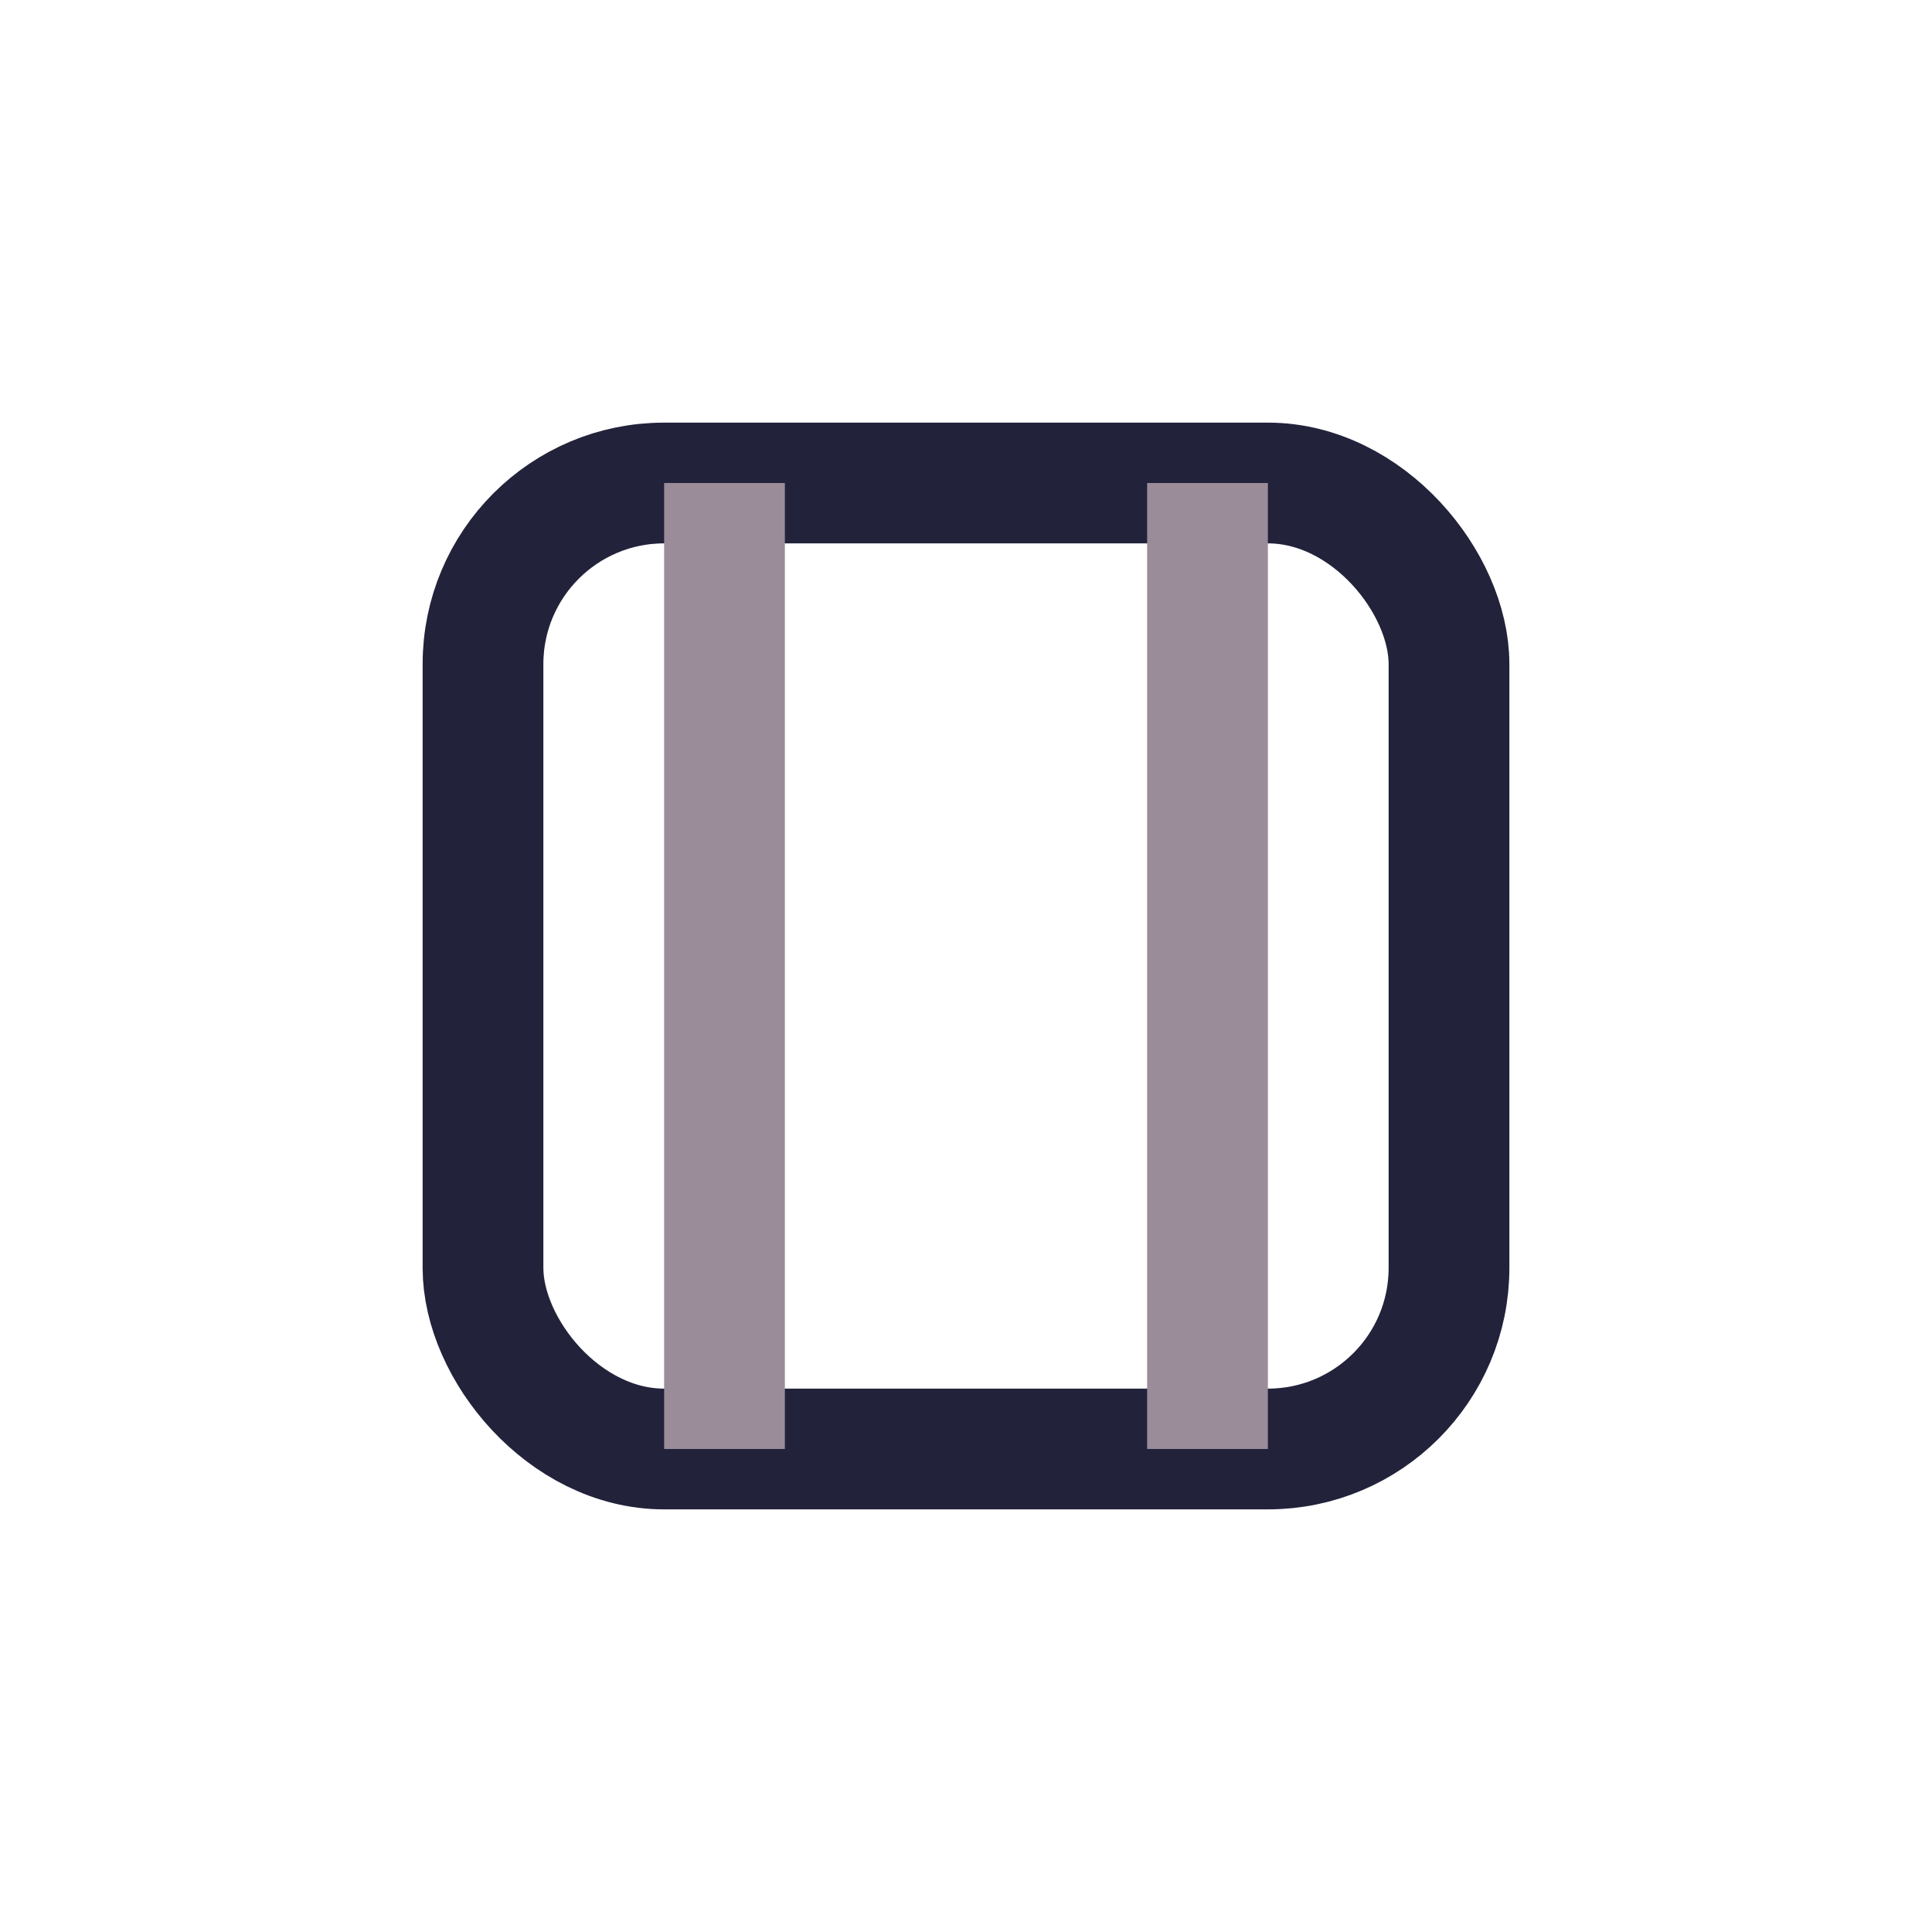
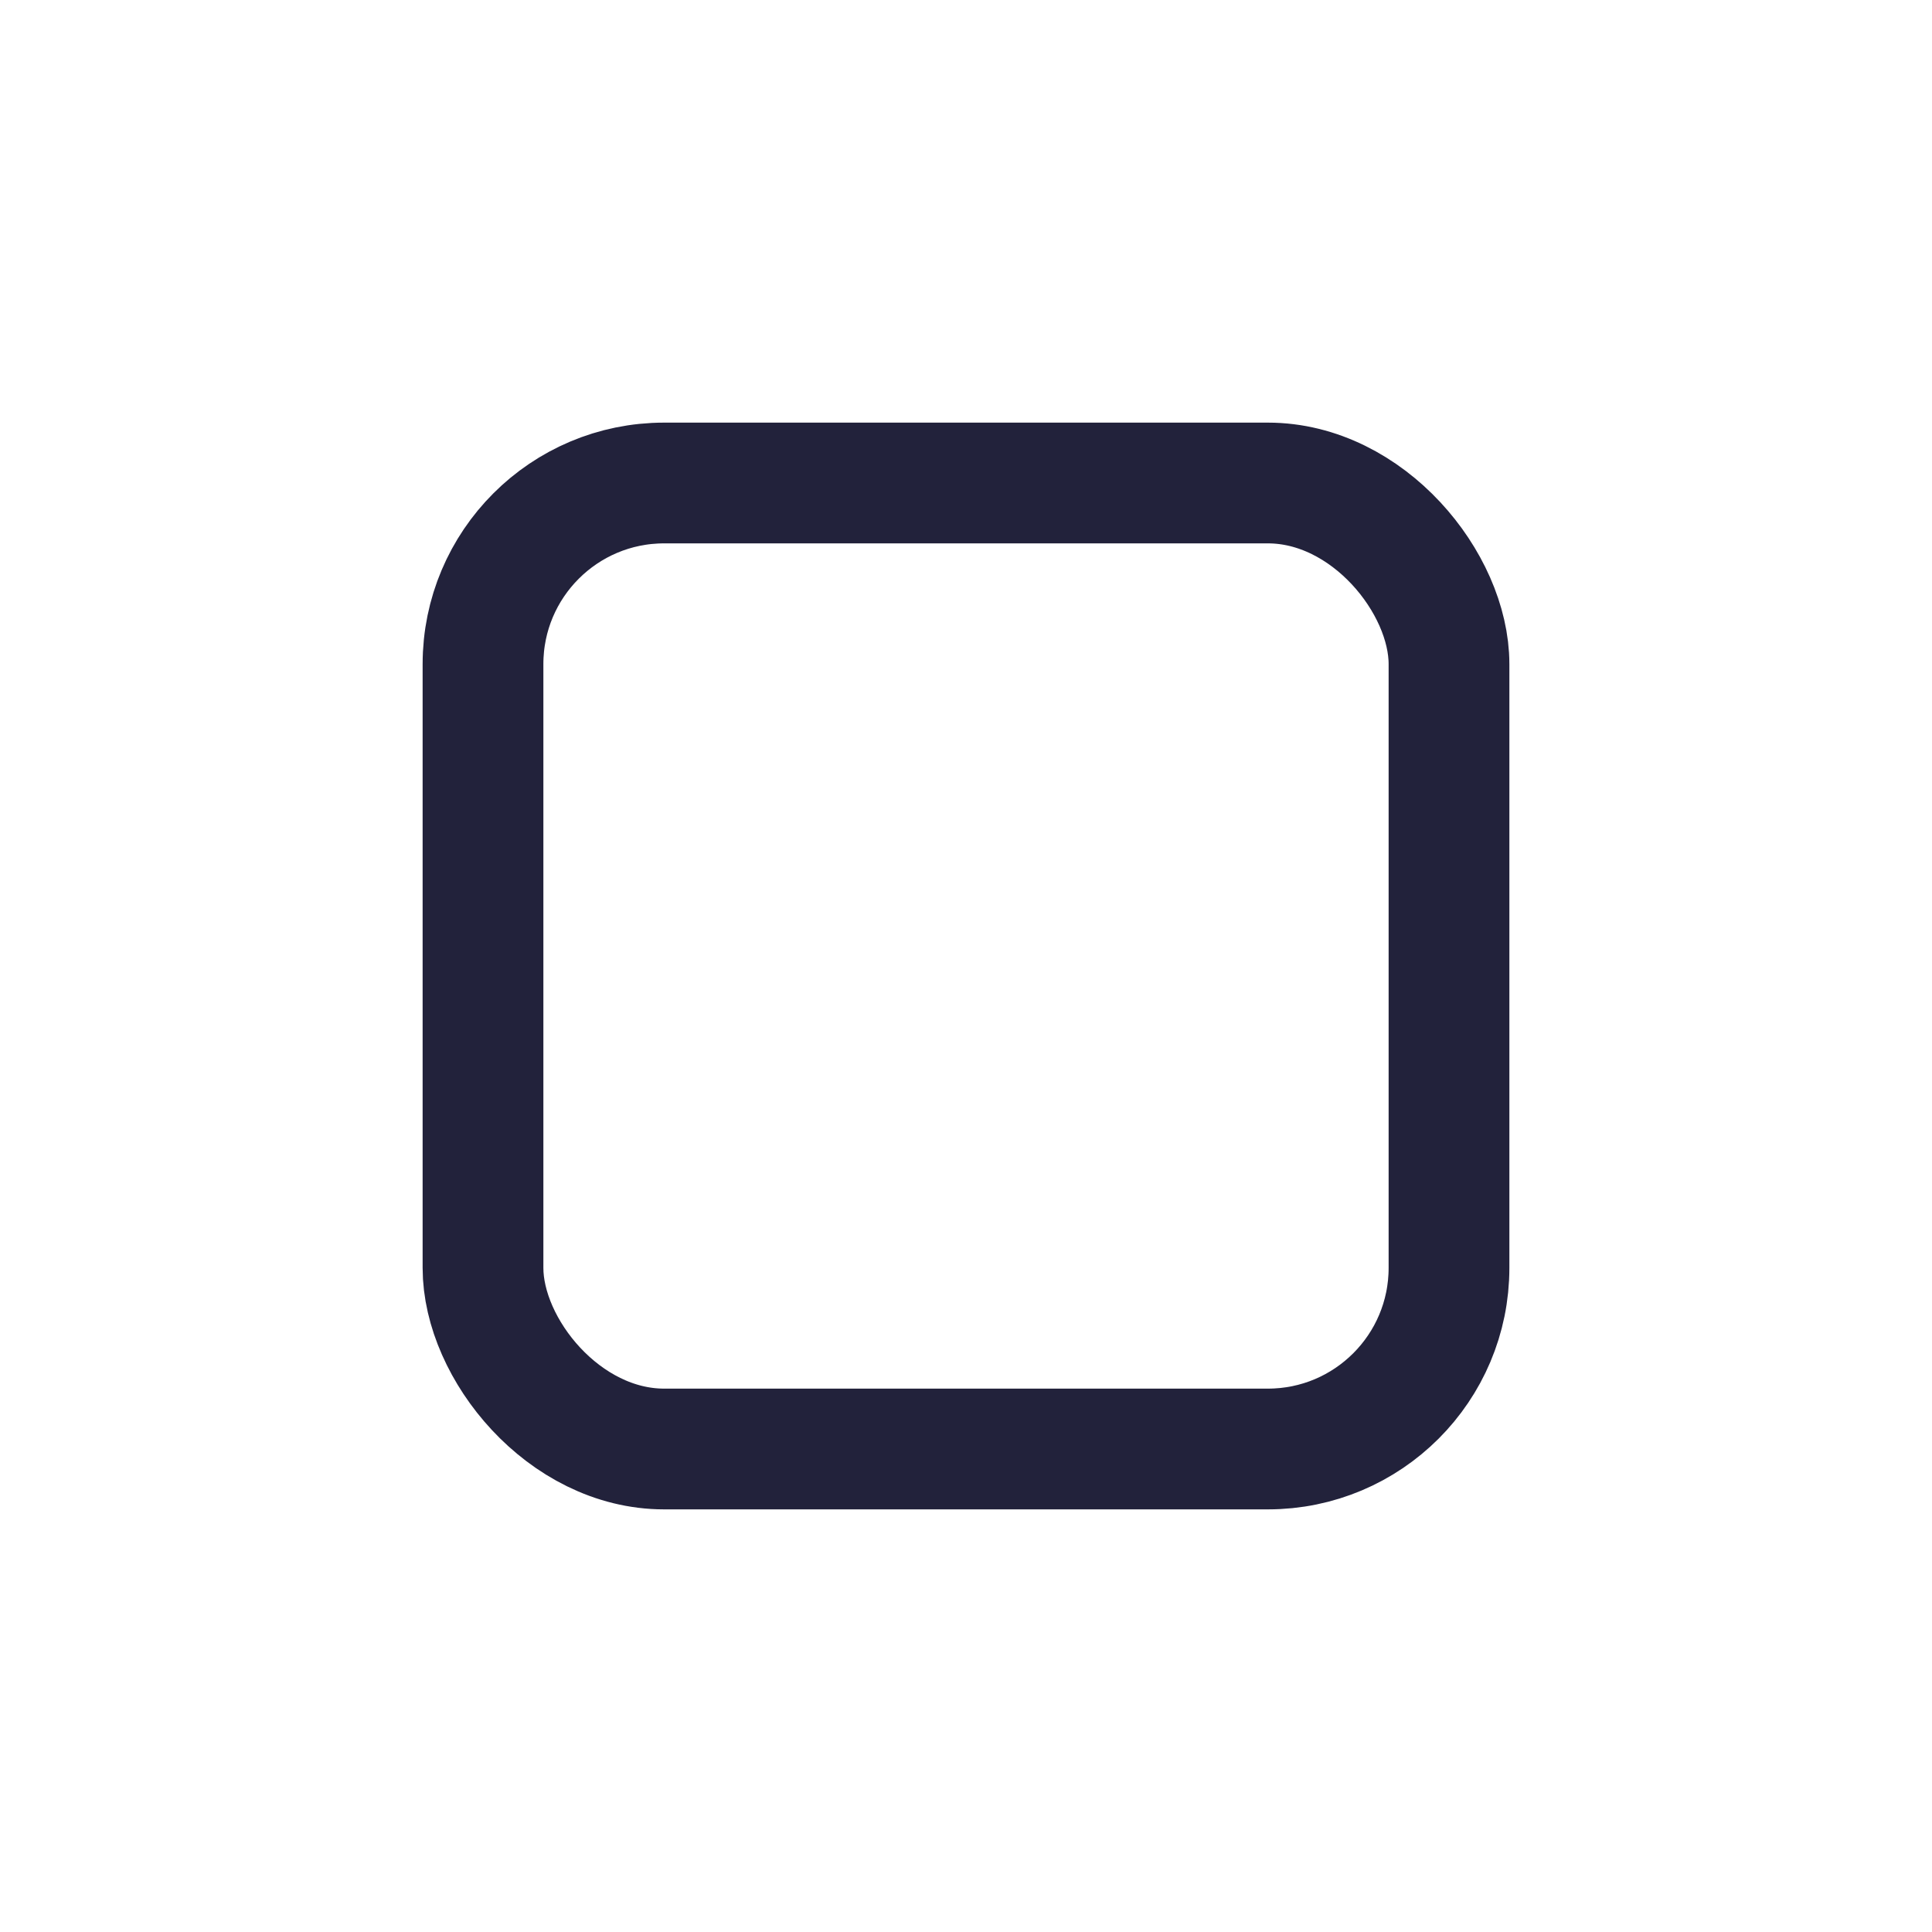
<svg xmlns="http://www.w3.org/2000/svg" width="32" height="32" viewBox="0 0 32 32">
  <rect x="8" y="8" width="16" height="16" rx="3" fill="none" stroke="#22223B" stroke-width="2" />
-   <path d="M12 8v16M20 8v16" stroke="#9A8C98" stroke-width="2" />
</svg>